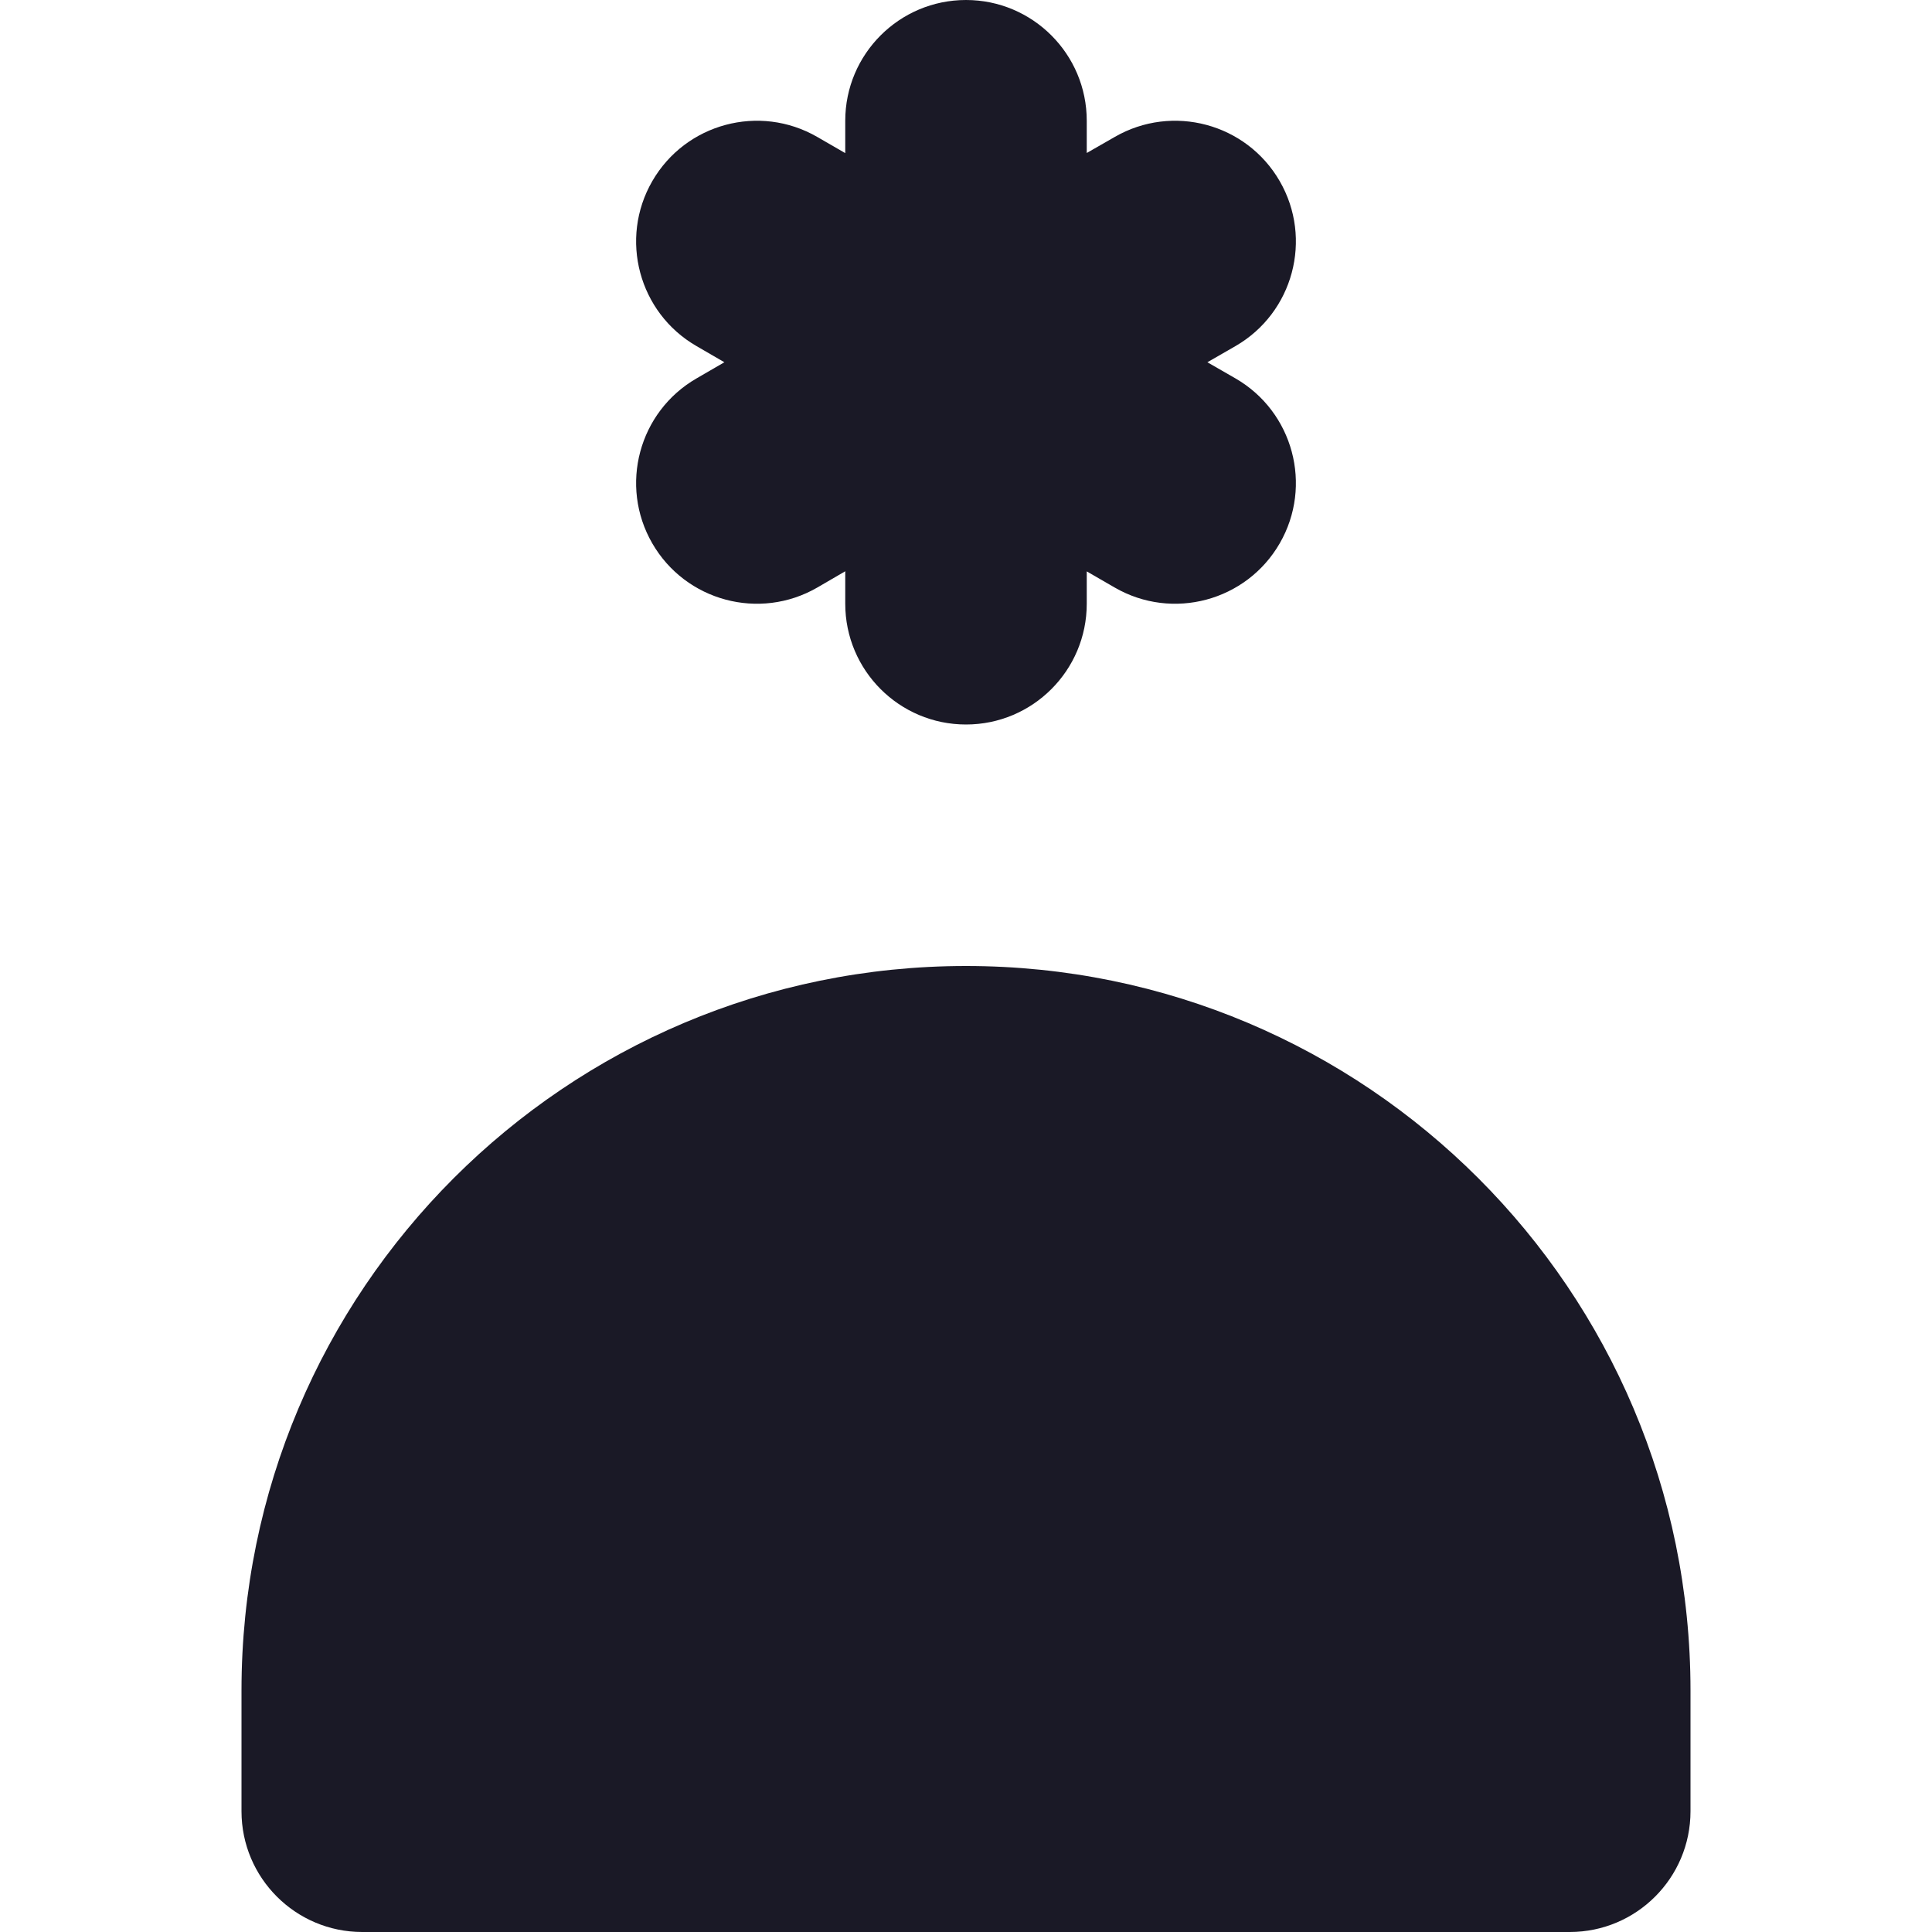
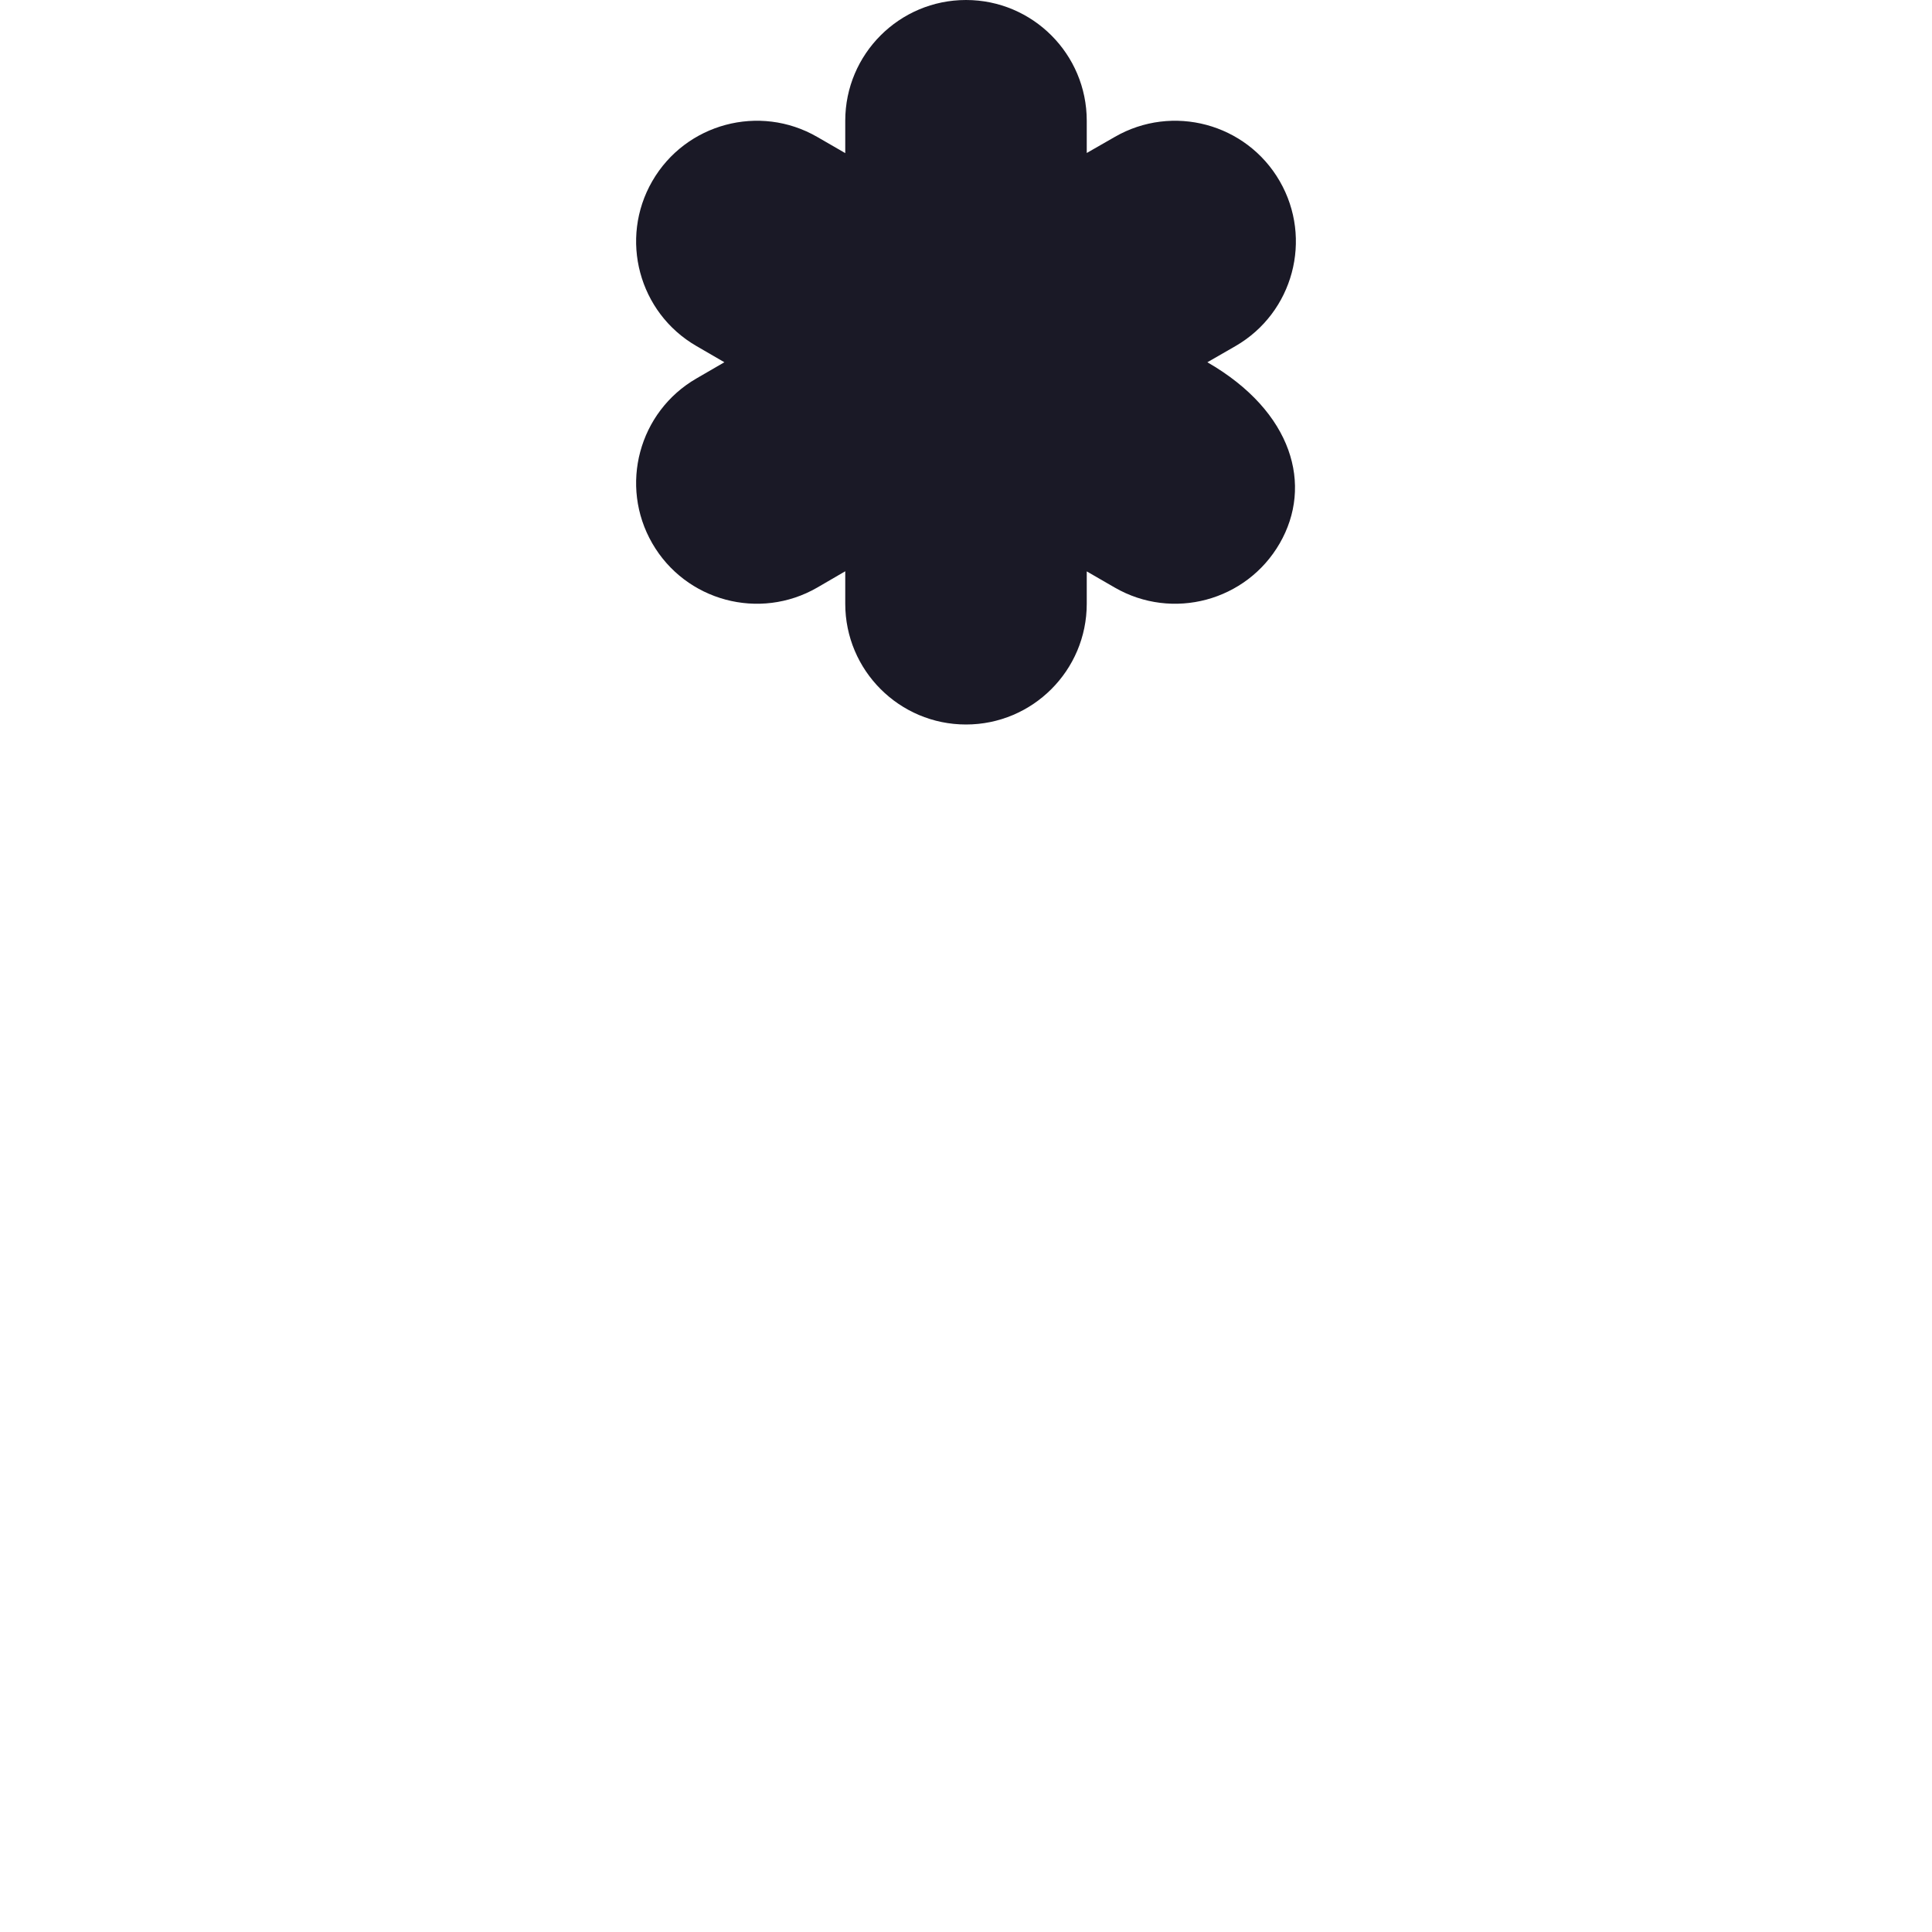
<svg xmlns="http://www.w3.org/2000/svg" width="16" height="16" viewBox="0 0 16 16" fill="none">
  <rect width="16" height="16" fill="white" />
-   <path d="M14 15C14 15.552 13.552 16 13 16L3 16C2.448 16 2 15.552 2 15L2 14C2 10.686 4.686 8 8 8C11.314 8 14 10.686 14 14L14 15Z" fill="#1A1926" />
-   <path d="M8 0C8.552 0 9 0.448 9 1V1.267L9.232 1.134C9.71 0.858 10.322 1.022 10.598 1.5C10.874 1.978 10.71 2.59 10.232 2.866L9.999 3L10.232 3.134C10.71 3.41 10.874 4.022 10.598 4.5C10.322 4.978 9.71 5.142 9.232 4.866L9 4.732V5C9 5.552 8.552 6 8 6C7.448 6 7 5.552 7 5V4.731L6.768 4.866C6.29 5.142 5.678 4.978 5.402 4.5C5.126 4.022 5.29 3.41 5.768 3.134L5.999 3L5.768 2.866C5.29 2.59 5.126 1.978 5.402 1.5C5.678 1.022 6.29 0.858 6.768 1.134L7 1.268V1C7 0.448 7.448 0 8 0Z" fill="#1A1926" />
+   <path d="M8 0C8.552 0 9 0.448 9 1V1.267L9.232 1.134C9.71 0.858 10.322 1.022 10.598 1.5C10.874 1.978 10.71 2.59 10.232 2.866L9.999 3C10.71 3.41 10.874 4.022 10.598 4.5C10.322 4.978 9.71 5.142 9.232 4.866L9 4.732V5C9 5.552 8.552 6 8 6C7.448 6 7 5.552 7 5V4.731L6.768 4.866C6.29 5.142 5.678 4.978 5.402 4.5C5.126 4.022 5.29 3.41 5.768 3.134L5.999 3L5.768 2.866C5.29 2.59 5.126 1.978 5.402 1.5C5.678 1.022 6.29 0.858 6.768 1.134L7 1.268V1C7 0.448 7.448 0 8 0Z" fill="#1A1926" />
</svg>